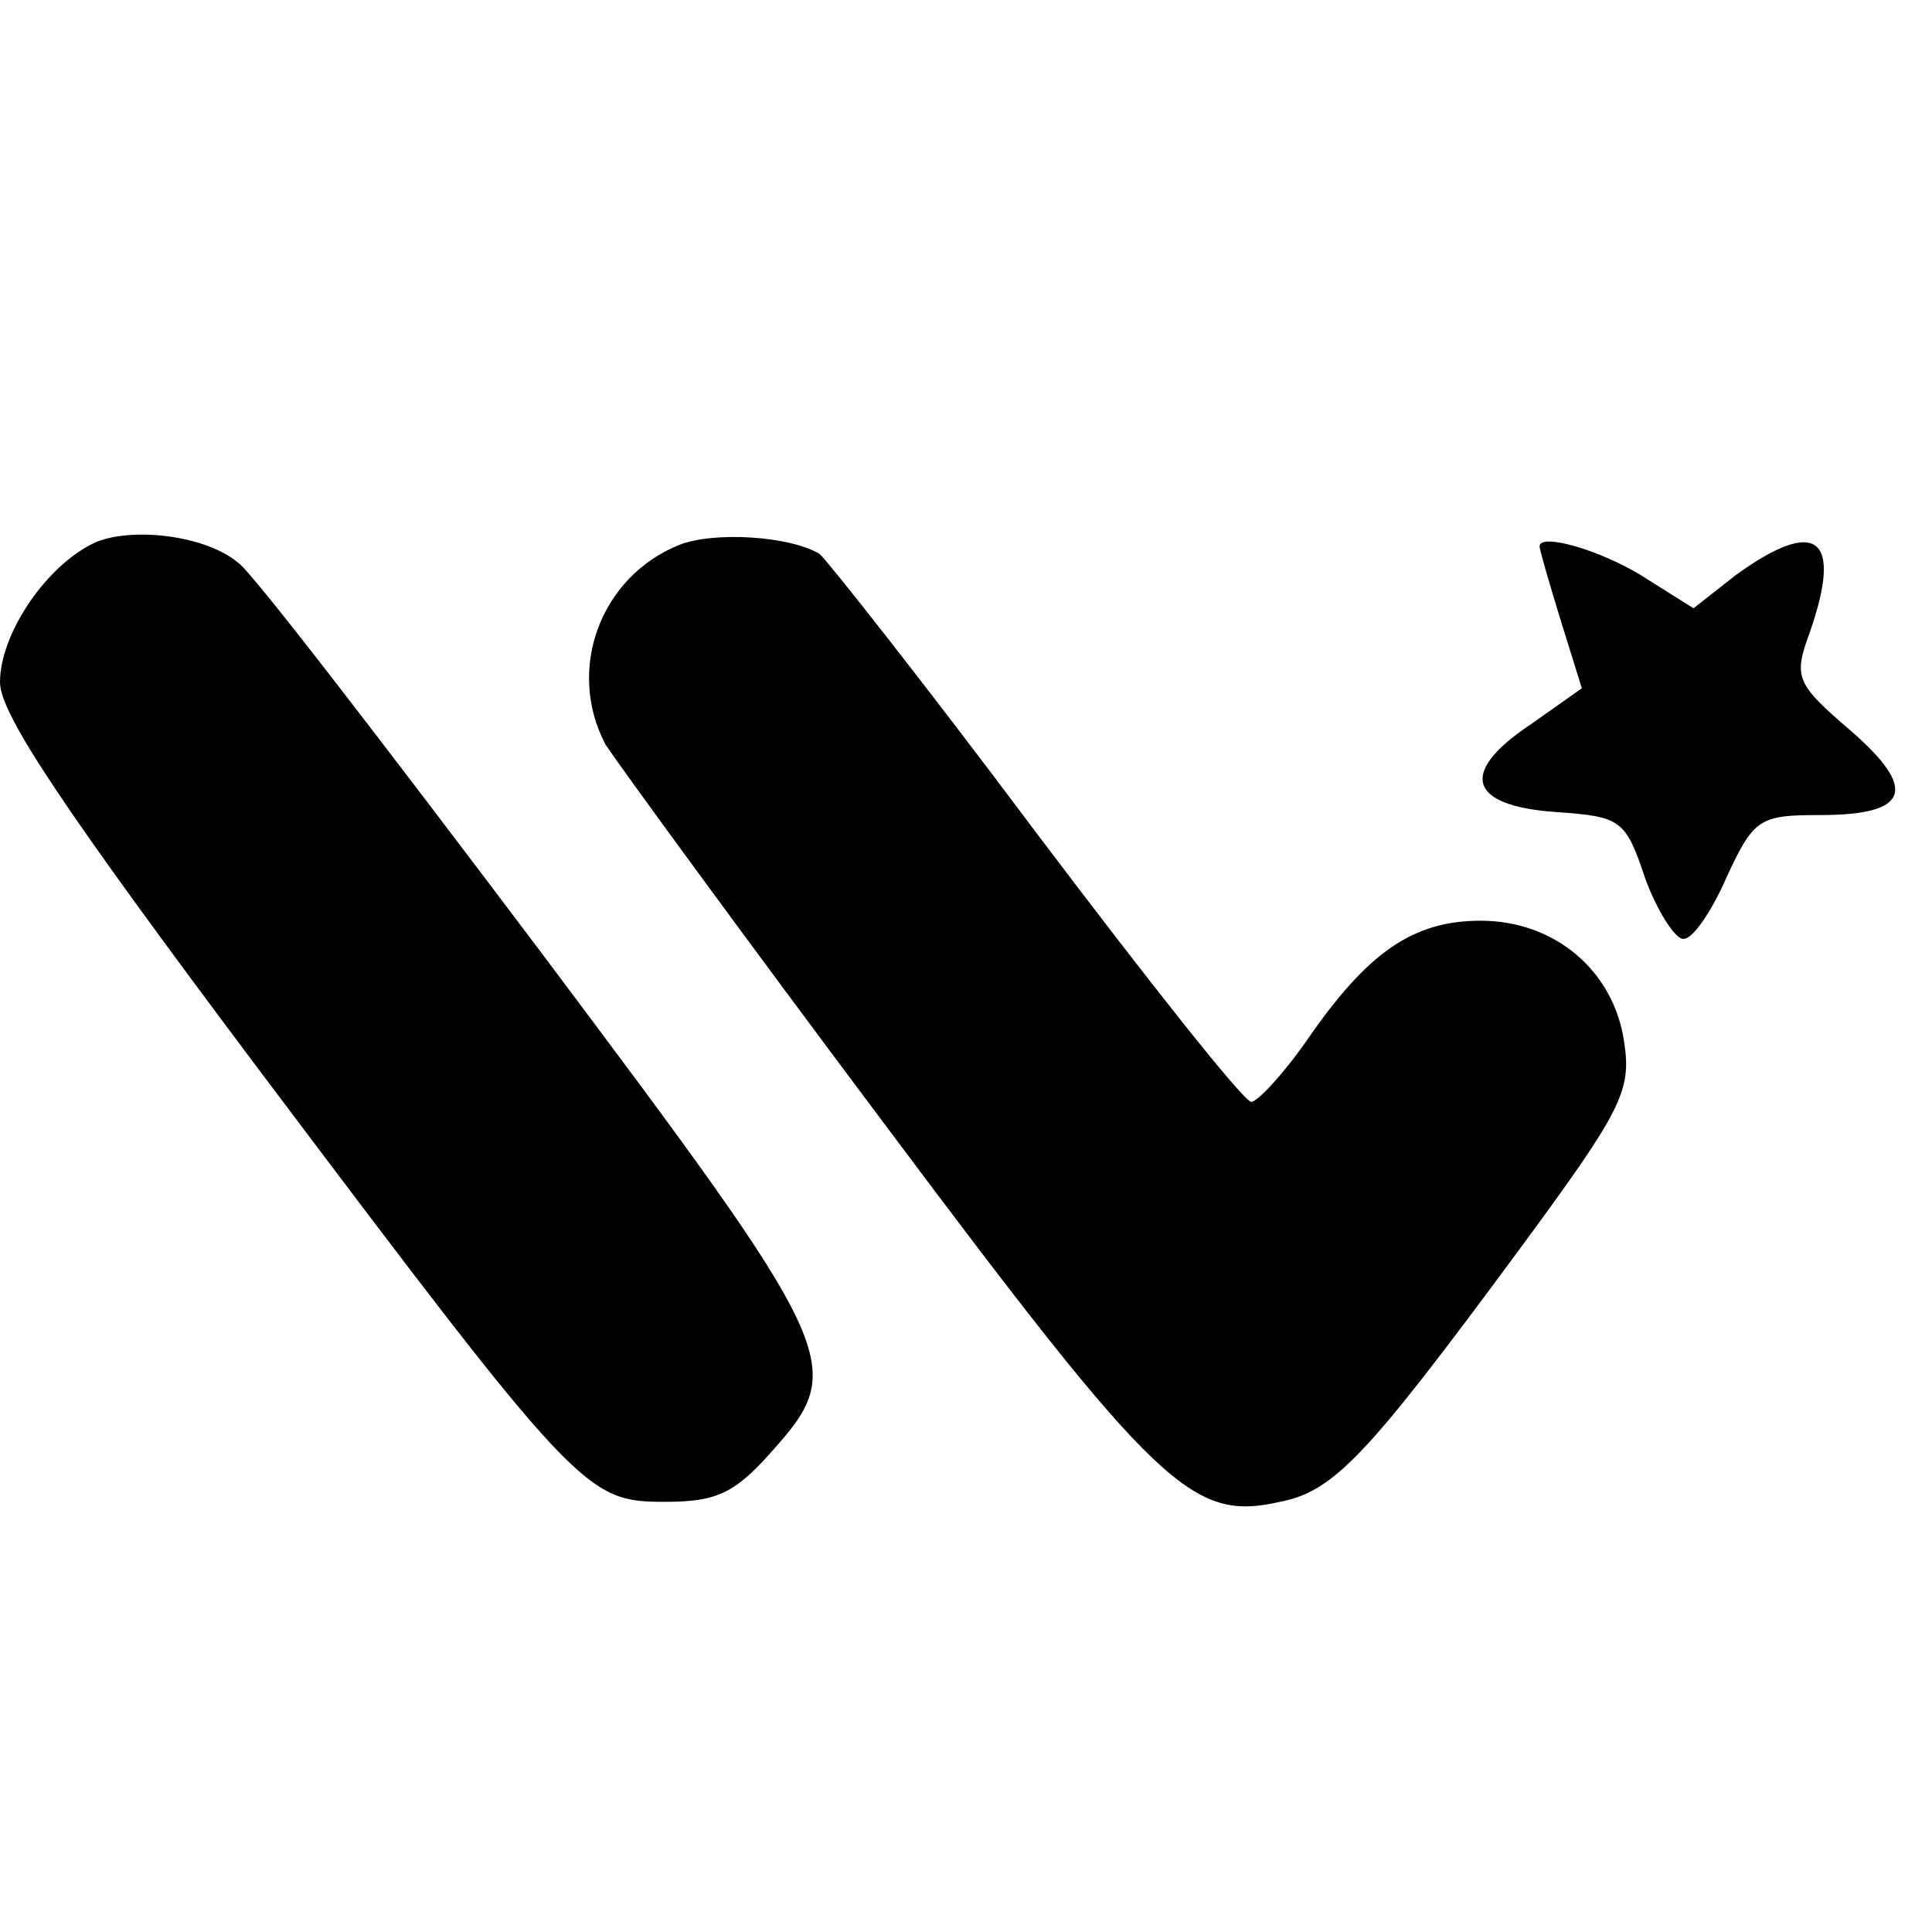
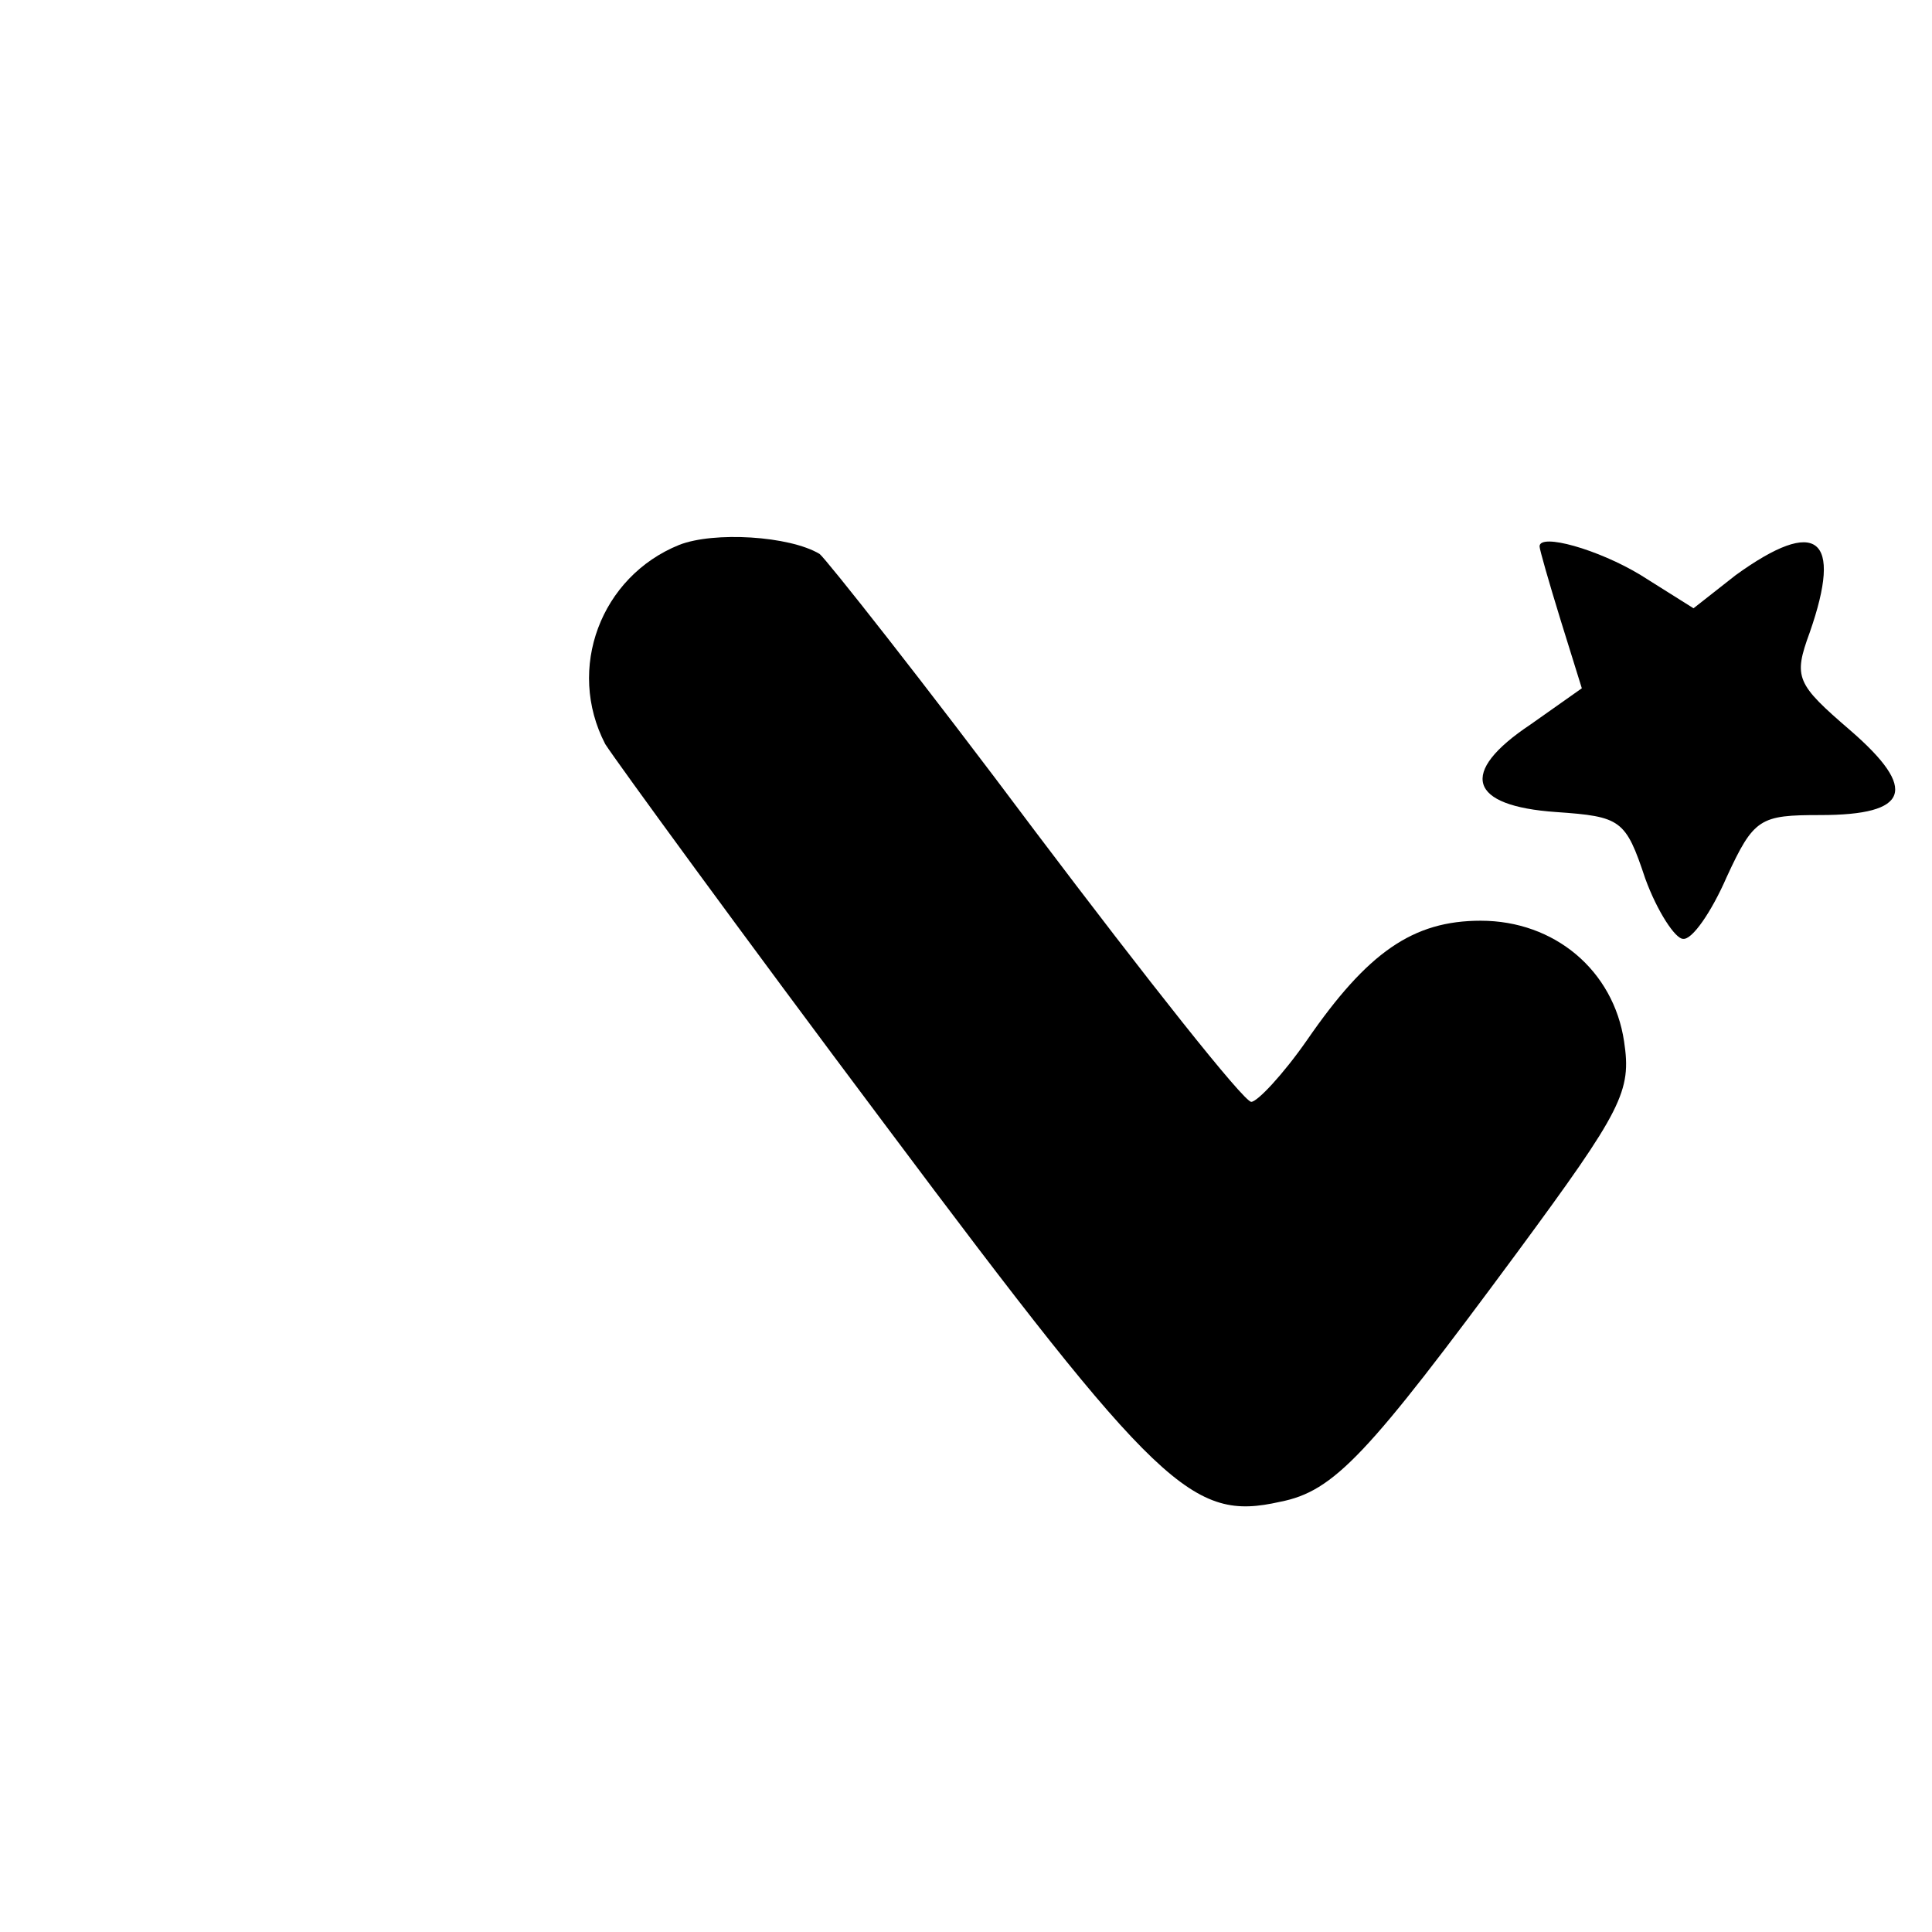
<svg xmlns="http://www.w3.org/2000/svg" version="1.0" width="128pt" height="128pt" viewBox="0 0 128 128" preserveAspectRatio="xMidYMid meet">
  <g transform="translate(0,128) scale(0.1,-0.1)" fill="#000000" stroke="none">
-     <path d="M64 921 c-32 -14 -64 -60 -64 -93 0 -21 42 -84 171 -256 213 -283 217 -287 270 -287 34 0 46 6 70 33 51 57 47 65 -154 333 -101 134 -190 250 -199 256 -21 18 -69 24 -94 14z" />
    <path d="M450 919 c-52 -21 -75 -82 -49 -132 7 -11 90 -125 186 -253 181 -242 203 -262 261 -249 36 7 58 31 157 165 70 95 76 107 71 140 -7 47 -46 80 -95 80 -45 0 -75 -21 -115 -79 -16 -23 -33 -41 -37 -41 -5 0 -69 81 -143 179 -74 99 -139 181 -143 184 -20 12 -70 15 -93 6z" />
    <path d="M1020 918 c0 -2 6 -23 14 -49 l14 -45 -34 -24 c-48 -32 -41 -54 17 -58 43 -3 46 -5 59 -44 8 -22 20 -40 25 -40 6 -1 19 18 29 41 18 39 22 41 62 41 59 0 65 17 20 56 -36 31 -38 35 -27 65 22 63 5 77 -49 38 l-28 -22 -35 22 c-28 17 -67 28 -67 19z" />
  </g>
</svg>